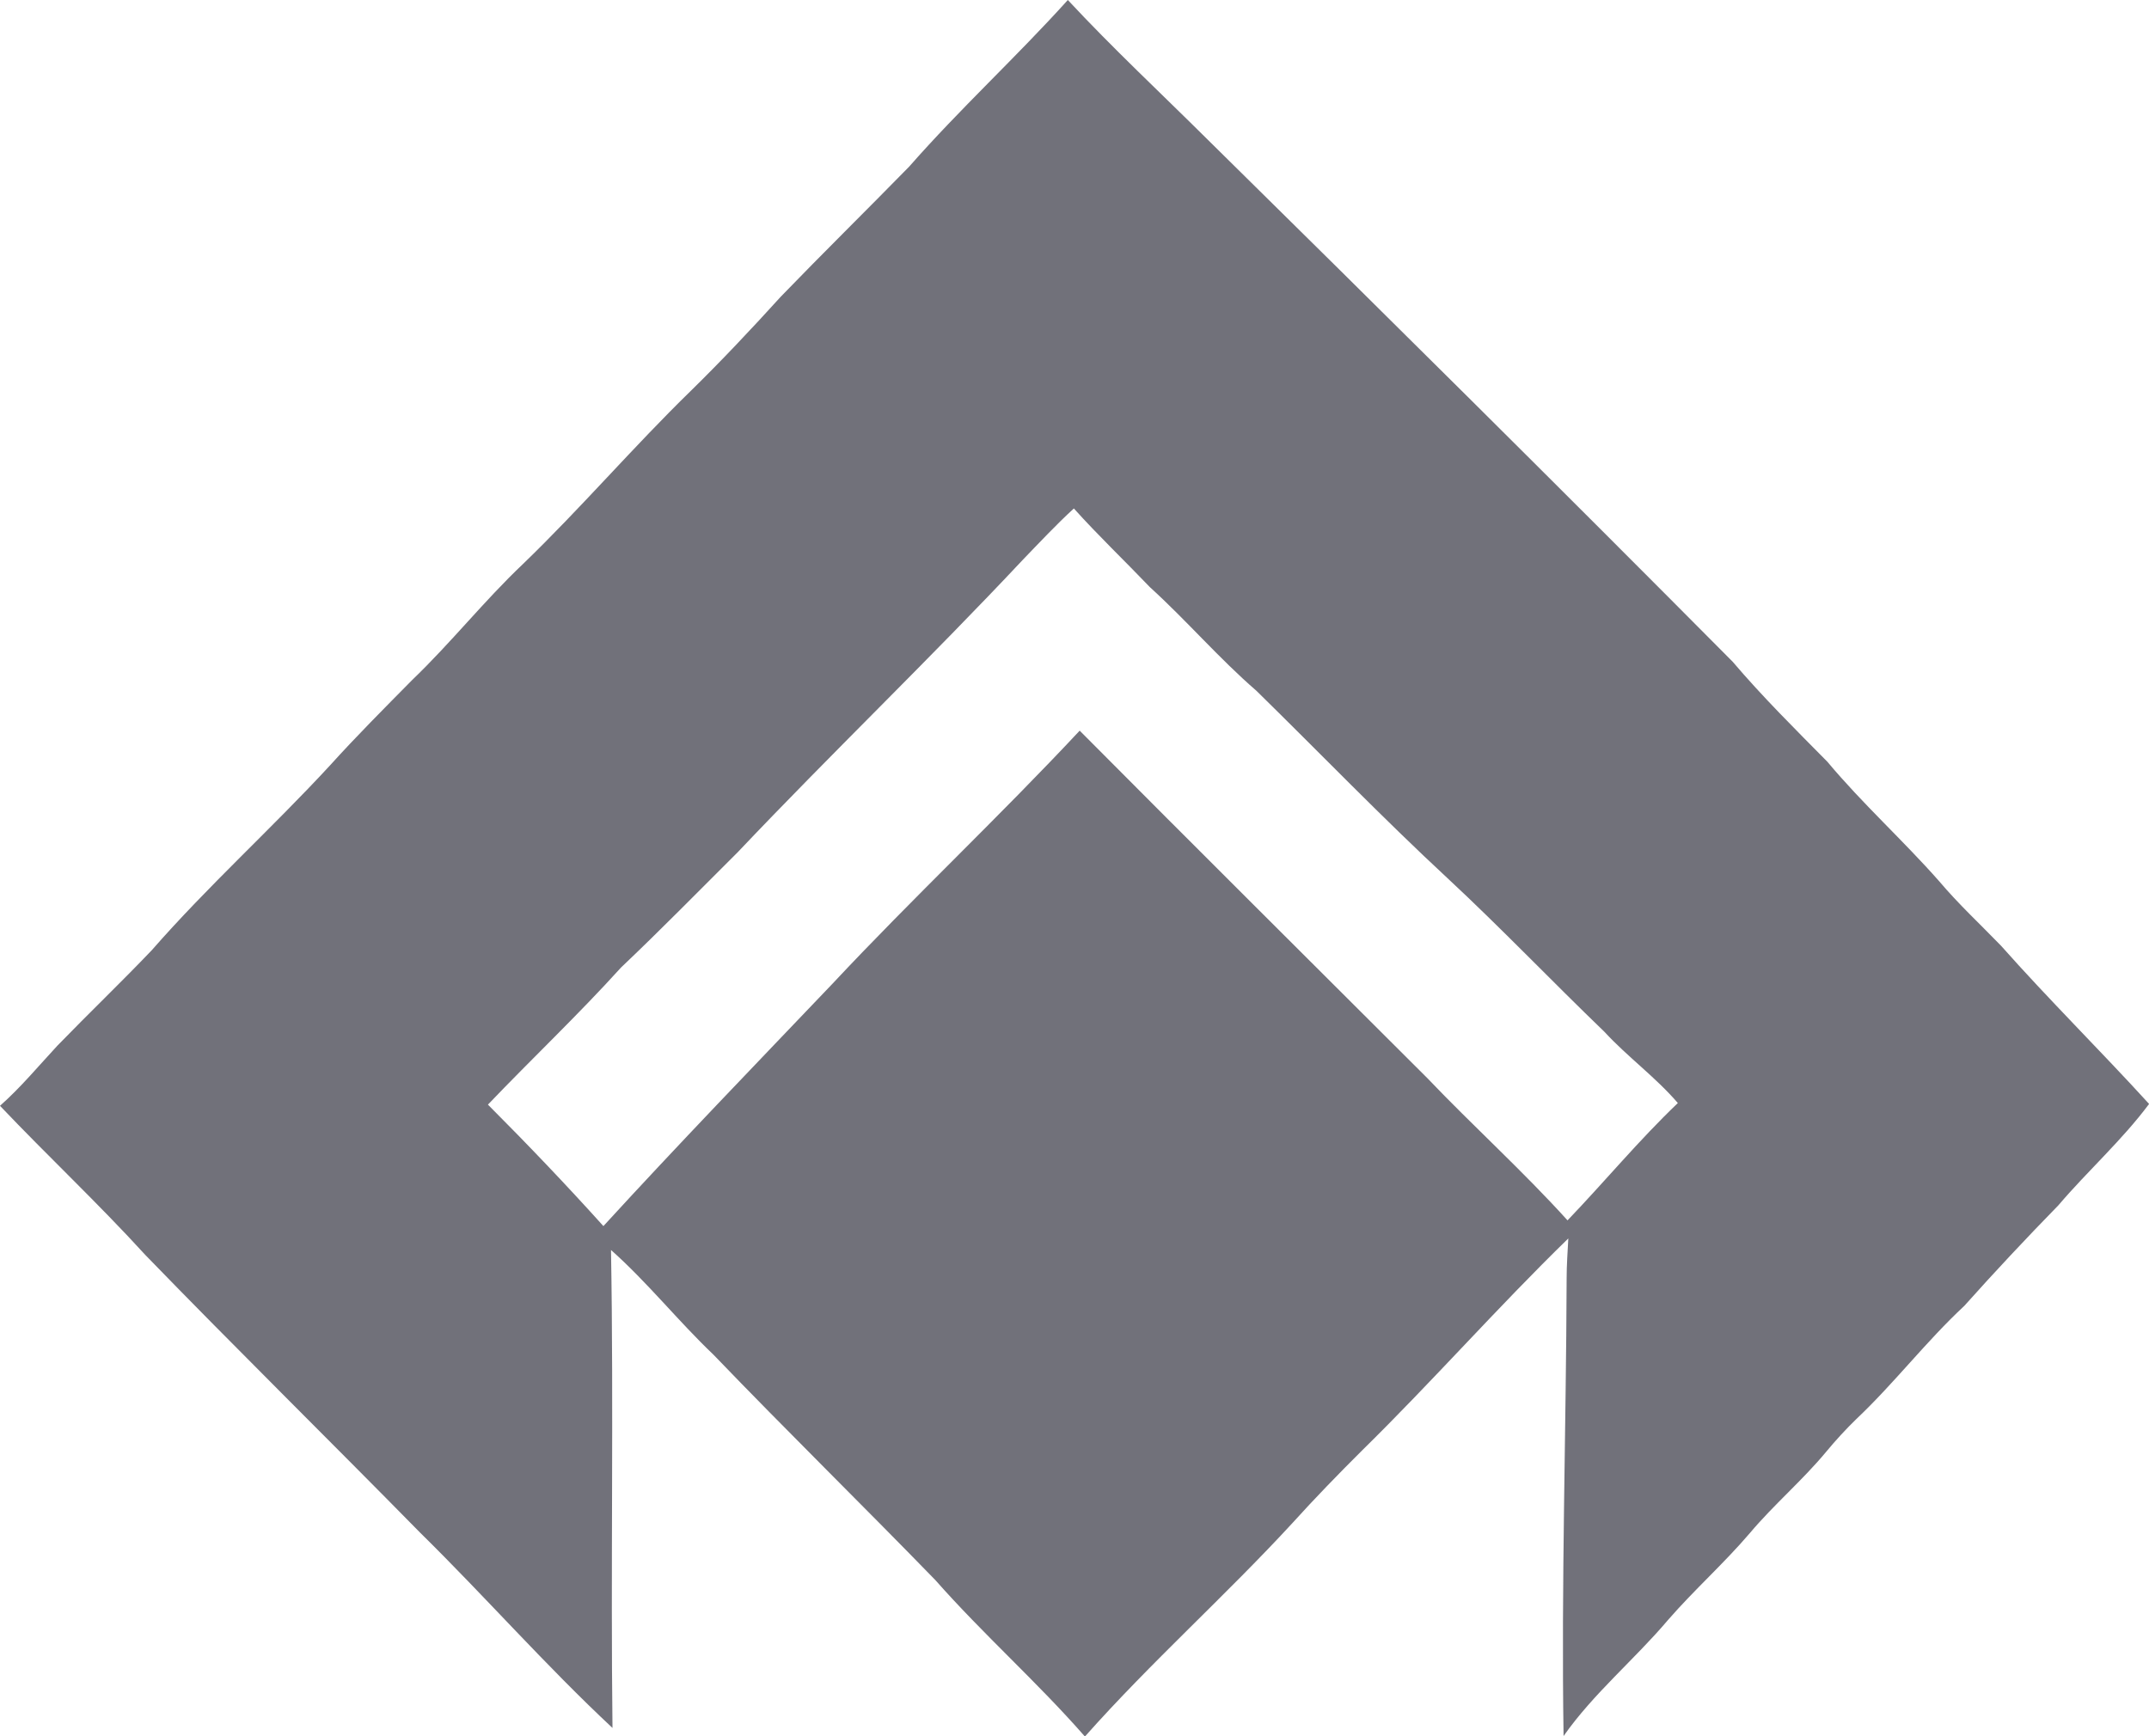
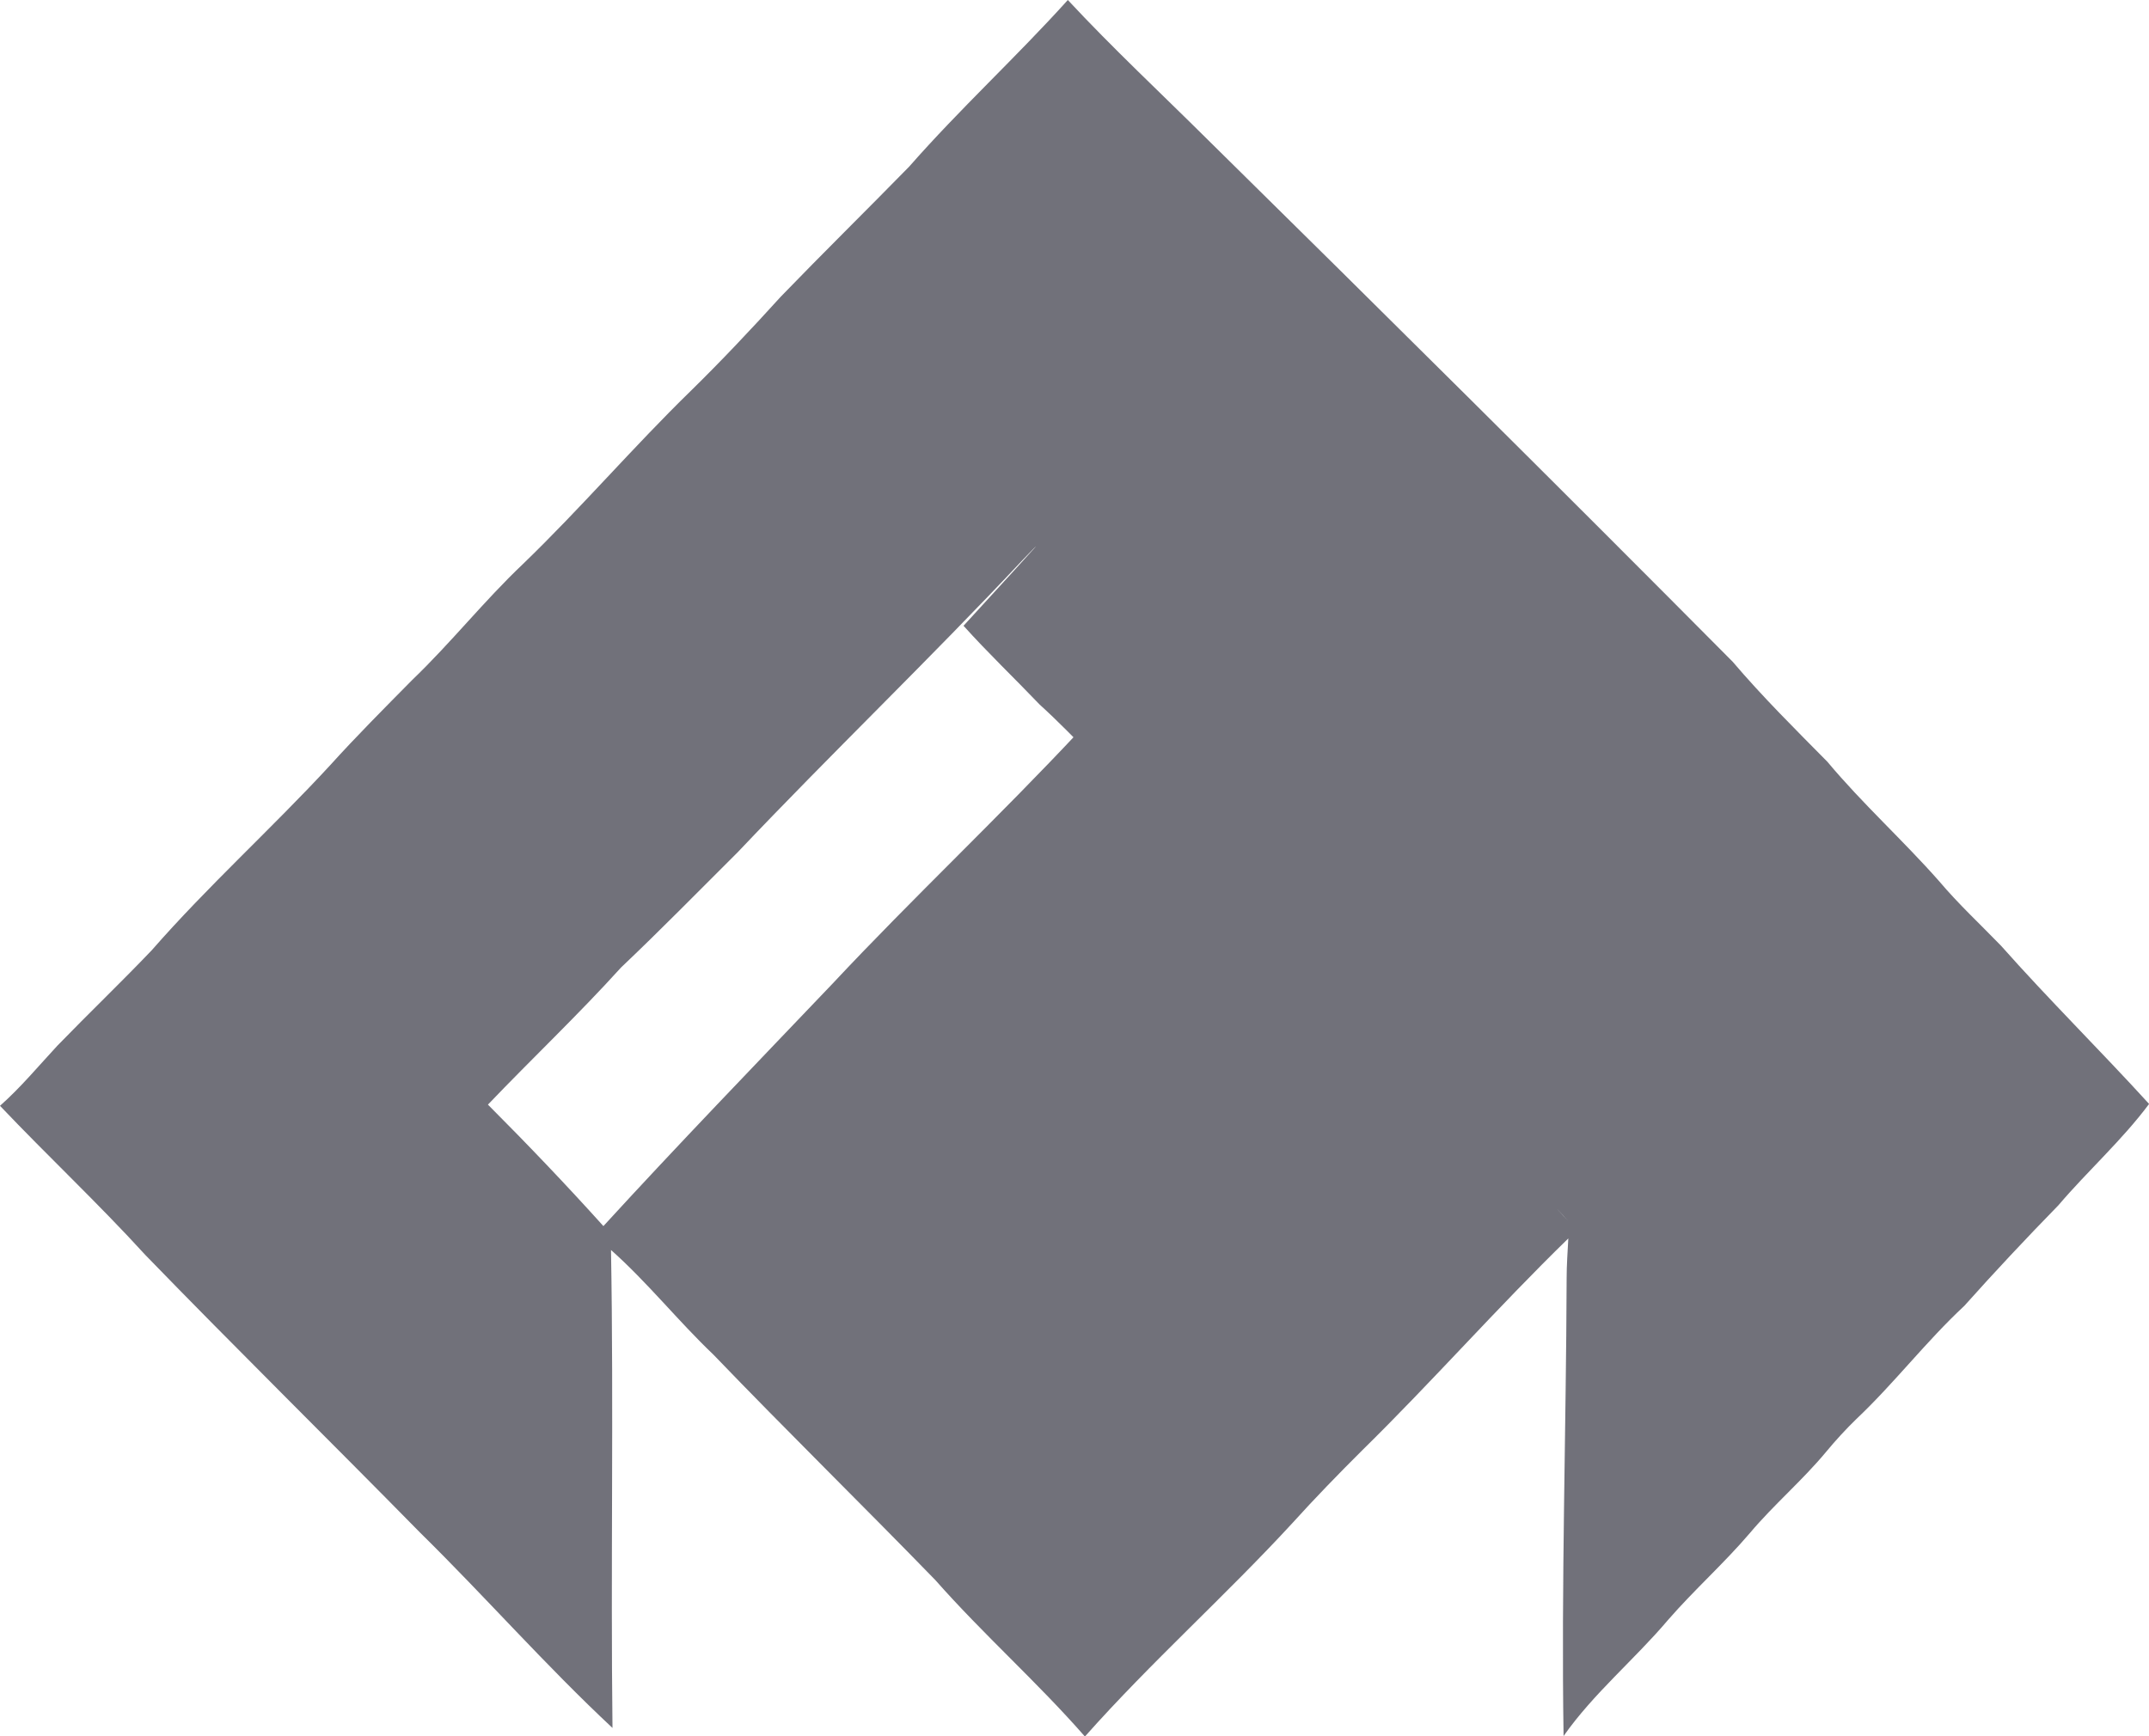
<svg xmlns="http://www.w3.org/2000/svg" version="1.1" x="0px" y="0px" viewBox="0 0 21.757 17.584" style="enable-background:new 0 0 21.757 17.584;" xml:space="preserve">
  <g id="Steel_x5F_Authority_x5F_of_x5F_India_x5F_Ltd" fill="#71717A">
-     <path d="M9.205,1.687C9.717,1.103,10.291,0.577,10.811,0c0.455,0.489,0.944,0.945,1.418,1.416c1.779,1.753,3.553,3.512,5.313,5.285 c0.302,0.355,0.632,0.682,0.959,1.013c0.354,0.424,0.766,0.795,1.131,1.209c0.195,0.231,0.417,0.437,0.627,0.654 c0.485,0.547,1.006,1.061,1.499,1.602c-0.275,0.369-0.62,0.676-0.918,1.026c-0.325,0.333-0.643,0.672-0.953,1.019 c-0.387,0.36-0.708,0.782-1.092,1.145c-0.108,0.105-0.21,0.216-0.306,0.332c-0.241,0.291-0.531,0.536-0.774,0.825 c-0.261,0.306-0.563,0.574-0.827,0.878c-0.341,0.403-0.753,0.742-1.058,1.176c-0.024-1.545,0.026-3.09,0.031-4.635 c0-0.135,0.01-0.269,0.017-0.404c-0.716,0.697-1.376,1.448-2.089,2.148c-0.24,0.239-0.476,0.482-0.703,0.733 c-0.681,0.74-1.435,1.411-2.102,2.163c-0.481-0.55-1.031-1.036-1.514-1.584c-0.744-0.766-1.507-1.513-2.247-2.283 c-0.358-0.341-0.667-0.731-1.037-1.06c0.028,1.613-0.004,3.227,0.015,4.84c-0.676-0.631-1.288-1.329-1.948-1.978 c-0.924-0.941-1.865-1.866-2.783-2.813C0.996,12.187,0.483,11.707,0,11.198c0.21-0.186,0.39-0.403,0.581-0.609 c0.315-0.325,0.643-0.639,0.955-0.966c0.57-0.652,1.216-1.234,1.803-1.87c0.269-0.298,0.553-0.582,0.835-0.868 c0.39-0.374,0.726-0.799,1.118-1.171c0.588-0.567,1.119-1.188,1.704-1.758C7.31,3.648,7.611,3.328,7.906,3.003 C8.334,2.56,8.774,2.128,9.205,1.687z M10.357,5.667C9.413,6.674,8.416,7.63,7.467,8.632c-0.392,0.39-0.778,0.785-1.179,1.165 c-0.433,0.479-0.903,0.923-1.348,1.389c0.4,0.401,0.79,0.809,1.169,1.23c0.76-0.83,1.542-1.639,2.319-2.454 c0.816-0.872,1.688-1.69,2.503-2.563c1.168,1.176,2.344,2.344,3.517,3.516c0.466,0.489,0.969,0.942,1.422,1.443 c0.377-0.393,0.723-0.812,1.117-1.188c-0.226-0.263-0.509-0.467-0.743-0.721c-0.534-0.514-1.045-1.05-1.588-1.555 c-0.663-0.615-1.29-1.266-1.936-1.899c-0.38-0.329-0.707-0.712-1.078-1.049c-0.255-0.267-0.523-0.522-0.77-0.797 C10.692,5.314,10.526,5.492,10.357,5.667z" fill="#71717A" />
+     <path d="M9.205,1.687C9.717,1.103,10.291,0.577,10.811,0c0.455,0.489,0.944,0.945,1.418,1.416c1.779,1.753,3.553,3.512,5.313,5.285 c0.302,0.355,0.632,0.682,0.959,1.013c0.354,0.424,0.766,0.795,1.131,1.209c0.195,0.231,0.417,0.437,0.627,0.654 c0.485,0.547,1.006,1.061,1.499,1.602c-0.275,0.369-0.62,0.676-0.918,1.026c-0.325,0.333-0.643,0.672-0.953,1.019 c-0.387,0.36-0.708,0.782-1.092,1.145c-0.108,0.105-0.21,0.216-0.306,0.332c-0.241,0.291-0.531,0.536-0.774,0.825 c-0.261,0.306-0.563,0.574-0.827,0.878c-0.341,0.403-0.753,0.742-1.058,1.176c-0.024-1.545,0.026-3.09,0.031-4.635 c0-0.135,0.01-0.269,0.017-0.404c-0.716,0.697-1.376,1.448-2.089,2.148c-0.24,0.239-0.476,0.482-0.703,0.733 c-0.681,0.74-1.435,1.411-2.102,2.163c-0.481-0.55-1.031-1.036-1.514-1.584c-0.744-0.766-1.507-1.513-2.247-2.283 c-0.358-0.341-0.667-0.731-1.037-1.06c0.028,1.613-0.004,3.227,0.015,4.84c-0.676-0.631-1.288-1.329-1.948-1.978 c-0.924-0.941-1.865-1.866-2.783-2.813C0.996,12.187,0.483,11.707,0,11.198c0.21-0.186,0.39-0.403,0.581-0.609 c0.315-0.325,0.643-0.639,0.955-0.966c0.57-0.652,1.216-1.234,1.803-1.87c0.269-0.298,0.553-0.582,0.835-0.868 c0.39-0.374,0.726-0.799,1.118-1.171c0.588-0.567,1.119-1.188,1.704-1.758C7.31,3.648,7.611,3.328,7.906,3.003 C8.334,2.56,8.774,2.128,9.205,1.687z M10.357,5.667C9.413,6.674,8.416,7.63,7.467,8.632c-0.392,0.39-0.778,0.785-1.179,1.165 c-0.433,0.479-0.903,0.923-1.348,1.389c0.4,0.401,0.79,0.809,1.169,1.23c0.76-0.83,1.542-1.639,2.319-2.454 c0.816-0.872,1.688-1.69,2.503-2.563c1.168,1.176,2.344,2.344,3.517,3.516c0.466,0.489,0.969,0.942,1.422,1.443 c-0.226-0.263-0.509-0.467-0.743-0.721c-0.534-0.514-1.045-1.05-1.588-1.555 c-0.663-0.615-1.29-1.266-1.936-1.899c-0.38-0.329-0.707-0.712-1.078-1.049c-0.255-0.267-0.523-0.522-0.77-0.797 C10.692,5.314,10.526,5.492,10.357,5.667z" fill="#71717A" />
  </g>
  <g id="Layer_1" fill="#71717A"> </g>
</svg>